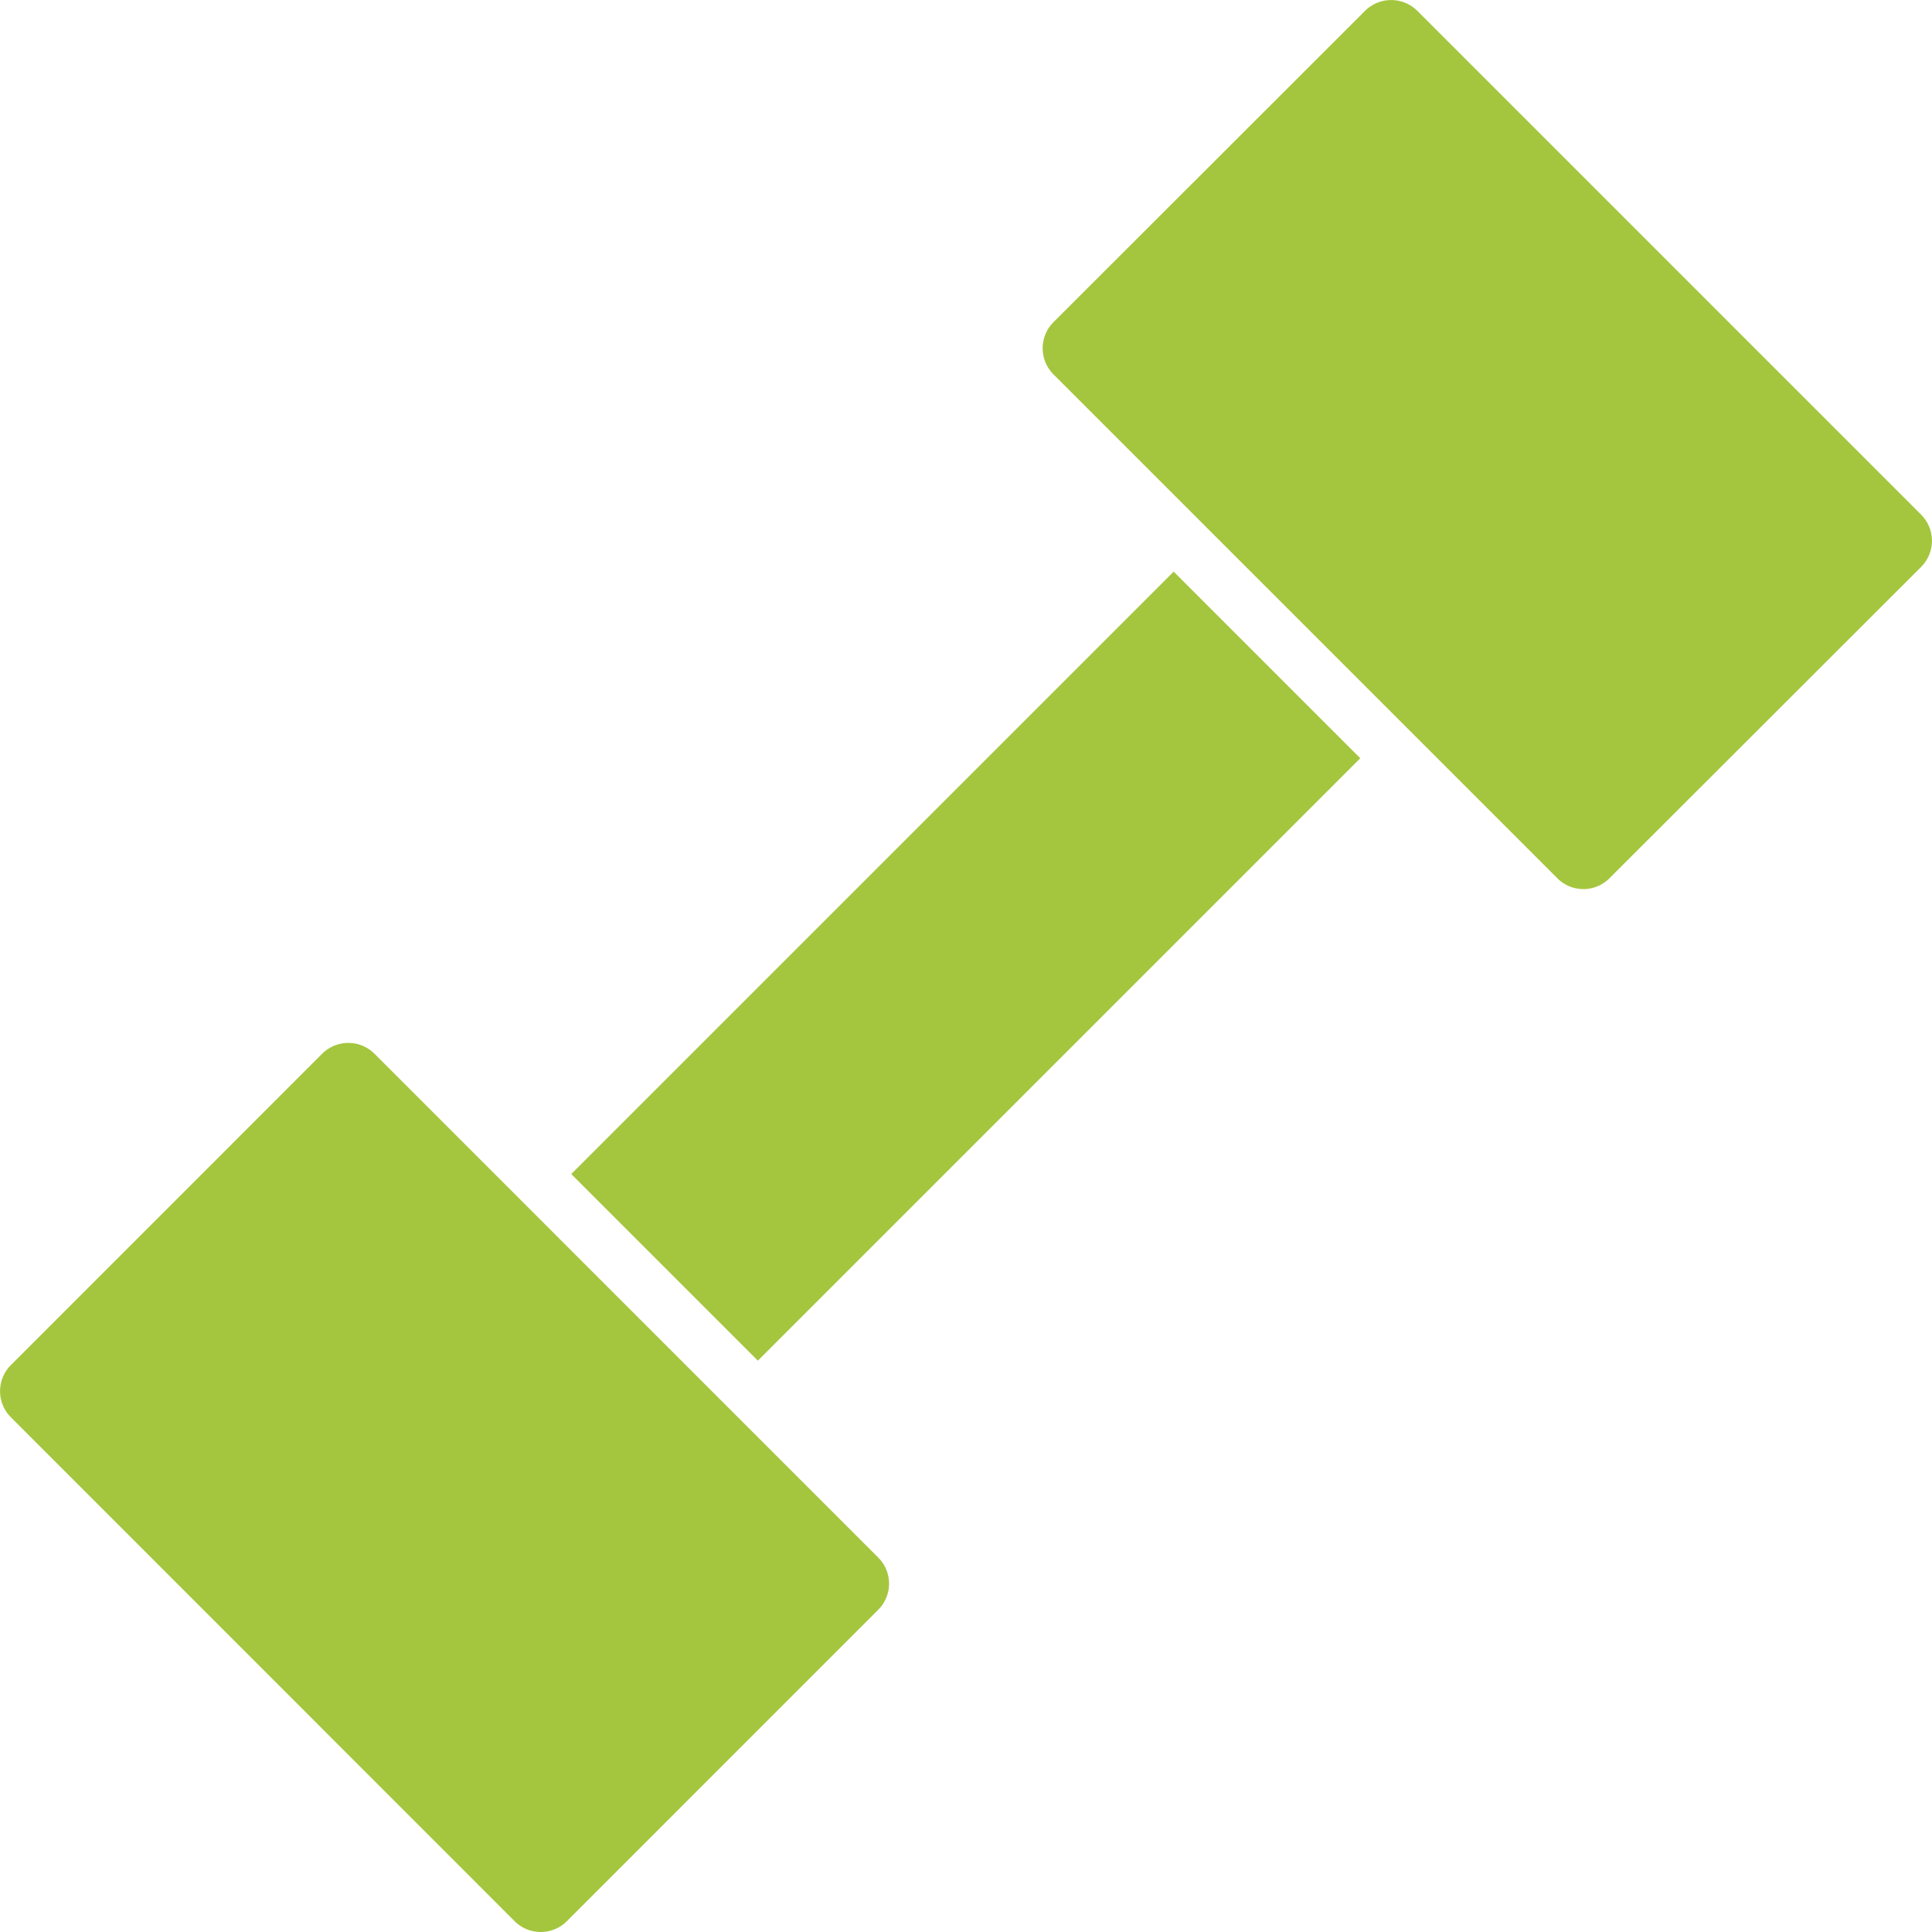
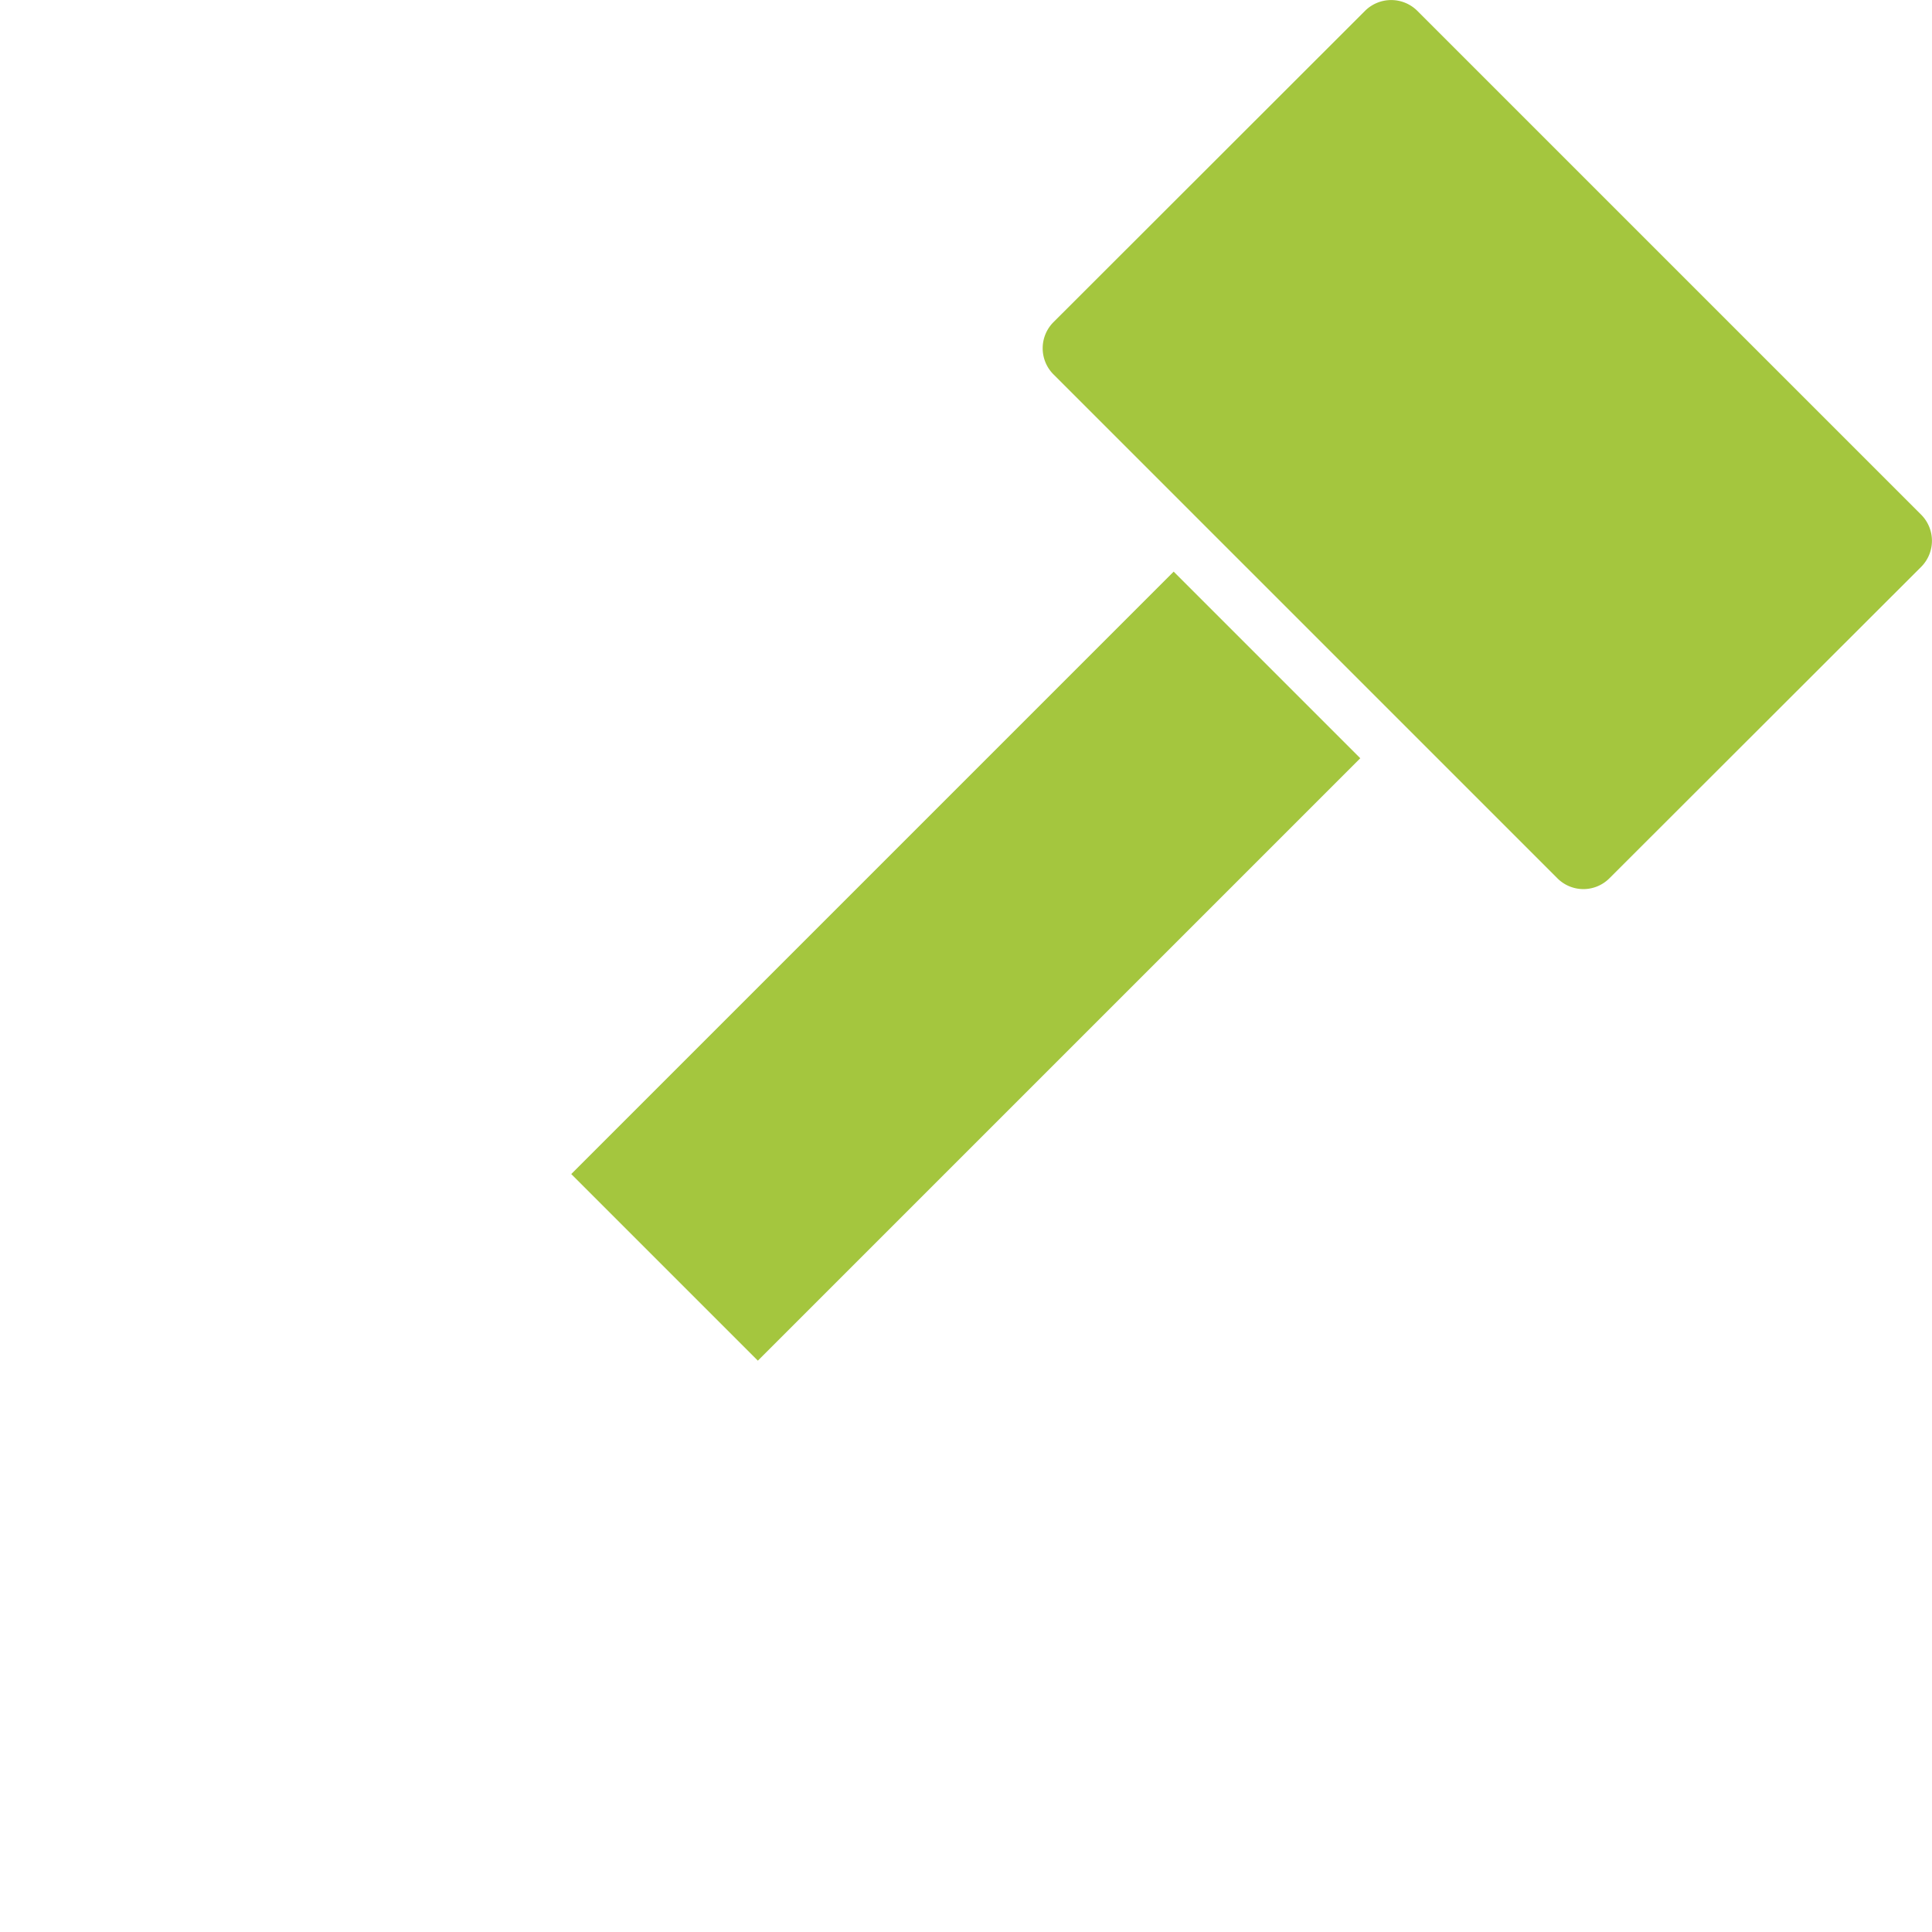
<svg xmlns="http://www.w3.org/2000/svg" viewBox="0 0 230.47 230.47">
  <defs>
    <style>.f6fa457c-74ff-4d70-9d27-00646e03c5e3{fill:#a4c63e;}</style>
  </defs>
  <g id="ea015365-1998-4cab-986e-c6469f6d66fc" data-name="Layer 2">
    <g id="bb04dcc7-fb27-42cf-ae60-c2982f0b20d4" data-name="Image">
-       <path class="f6fa457c-74ff-4d70-9d27-00646e03c5e3" d="M104.76,185.8a4.39,4.39,0,0,1,0,6.23L67.62,229.18a4.41,4.41,0,0,1-6.23,0L1.3,169.07a4.4,4.4,0,0,1,0-6.23L38.43,125.7a4.42,4.42,0,0,1,6.24,0Z" />
      <path class="f6fa457c-74ff-4d70-9d27-00646e03c5e3" d="M229.17,61.39a4.41,4.41,0,0,1,0,6.24L192,104.76a4.38,4.38,0,0,1-6.23,0l-60.1-60.1a4.41,4.41,0,0,1,0-6.23L162.84,1.29a4.42,4.42,0,0,1,6.23,0Z" />
      <rect class="f6fa457c-74ff-4d70-9d27-00646e03c5e3" x="64.39" y="99.51" width="101.63" height="31.48" transform="translate(-47.75 115.22) rotate(-45)" />
    </g>
  </g>
</svg>